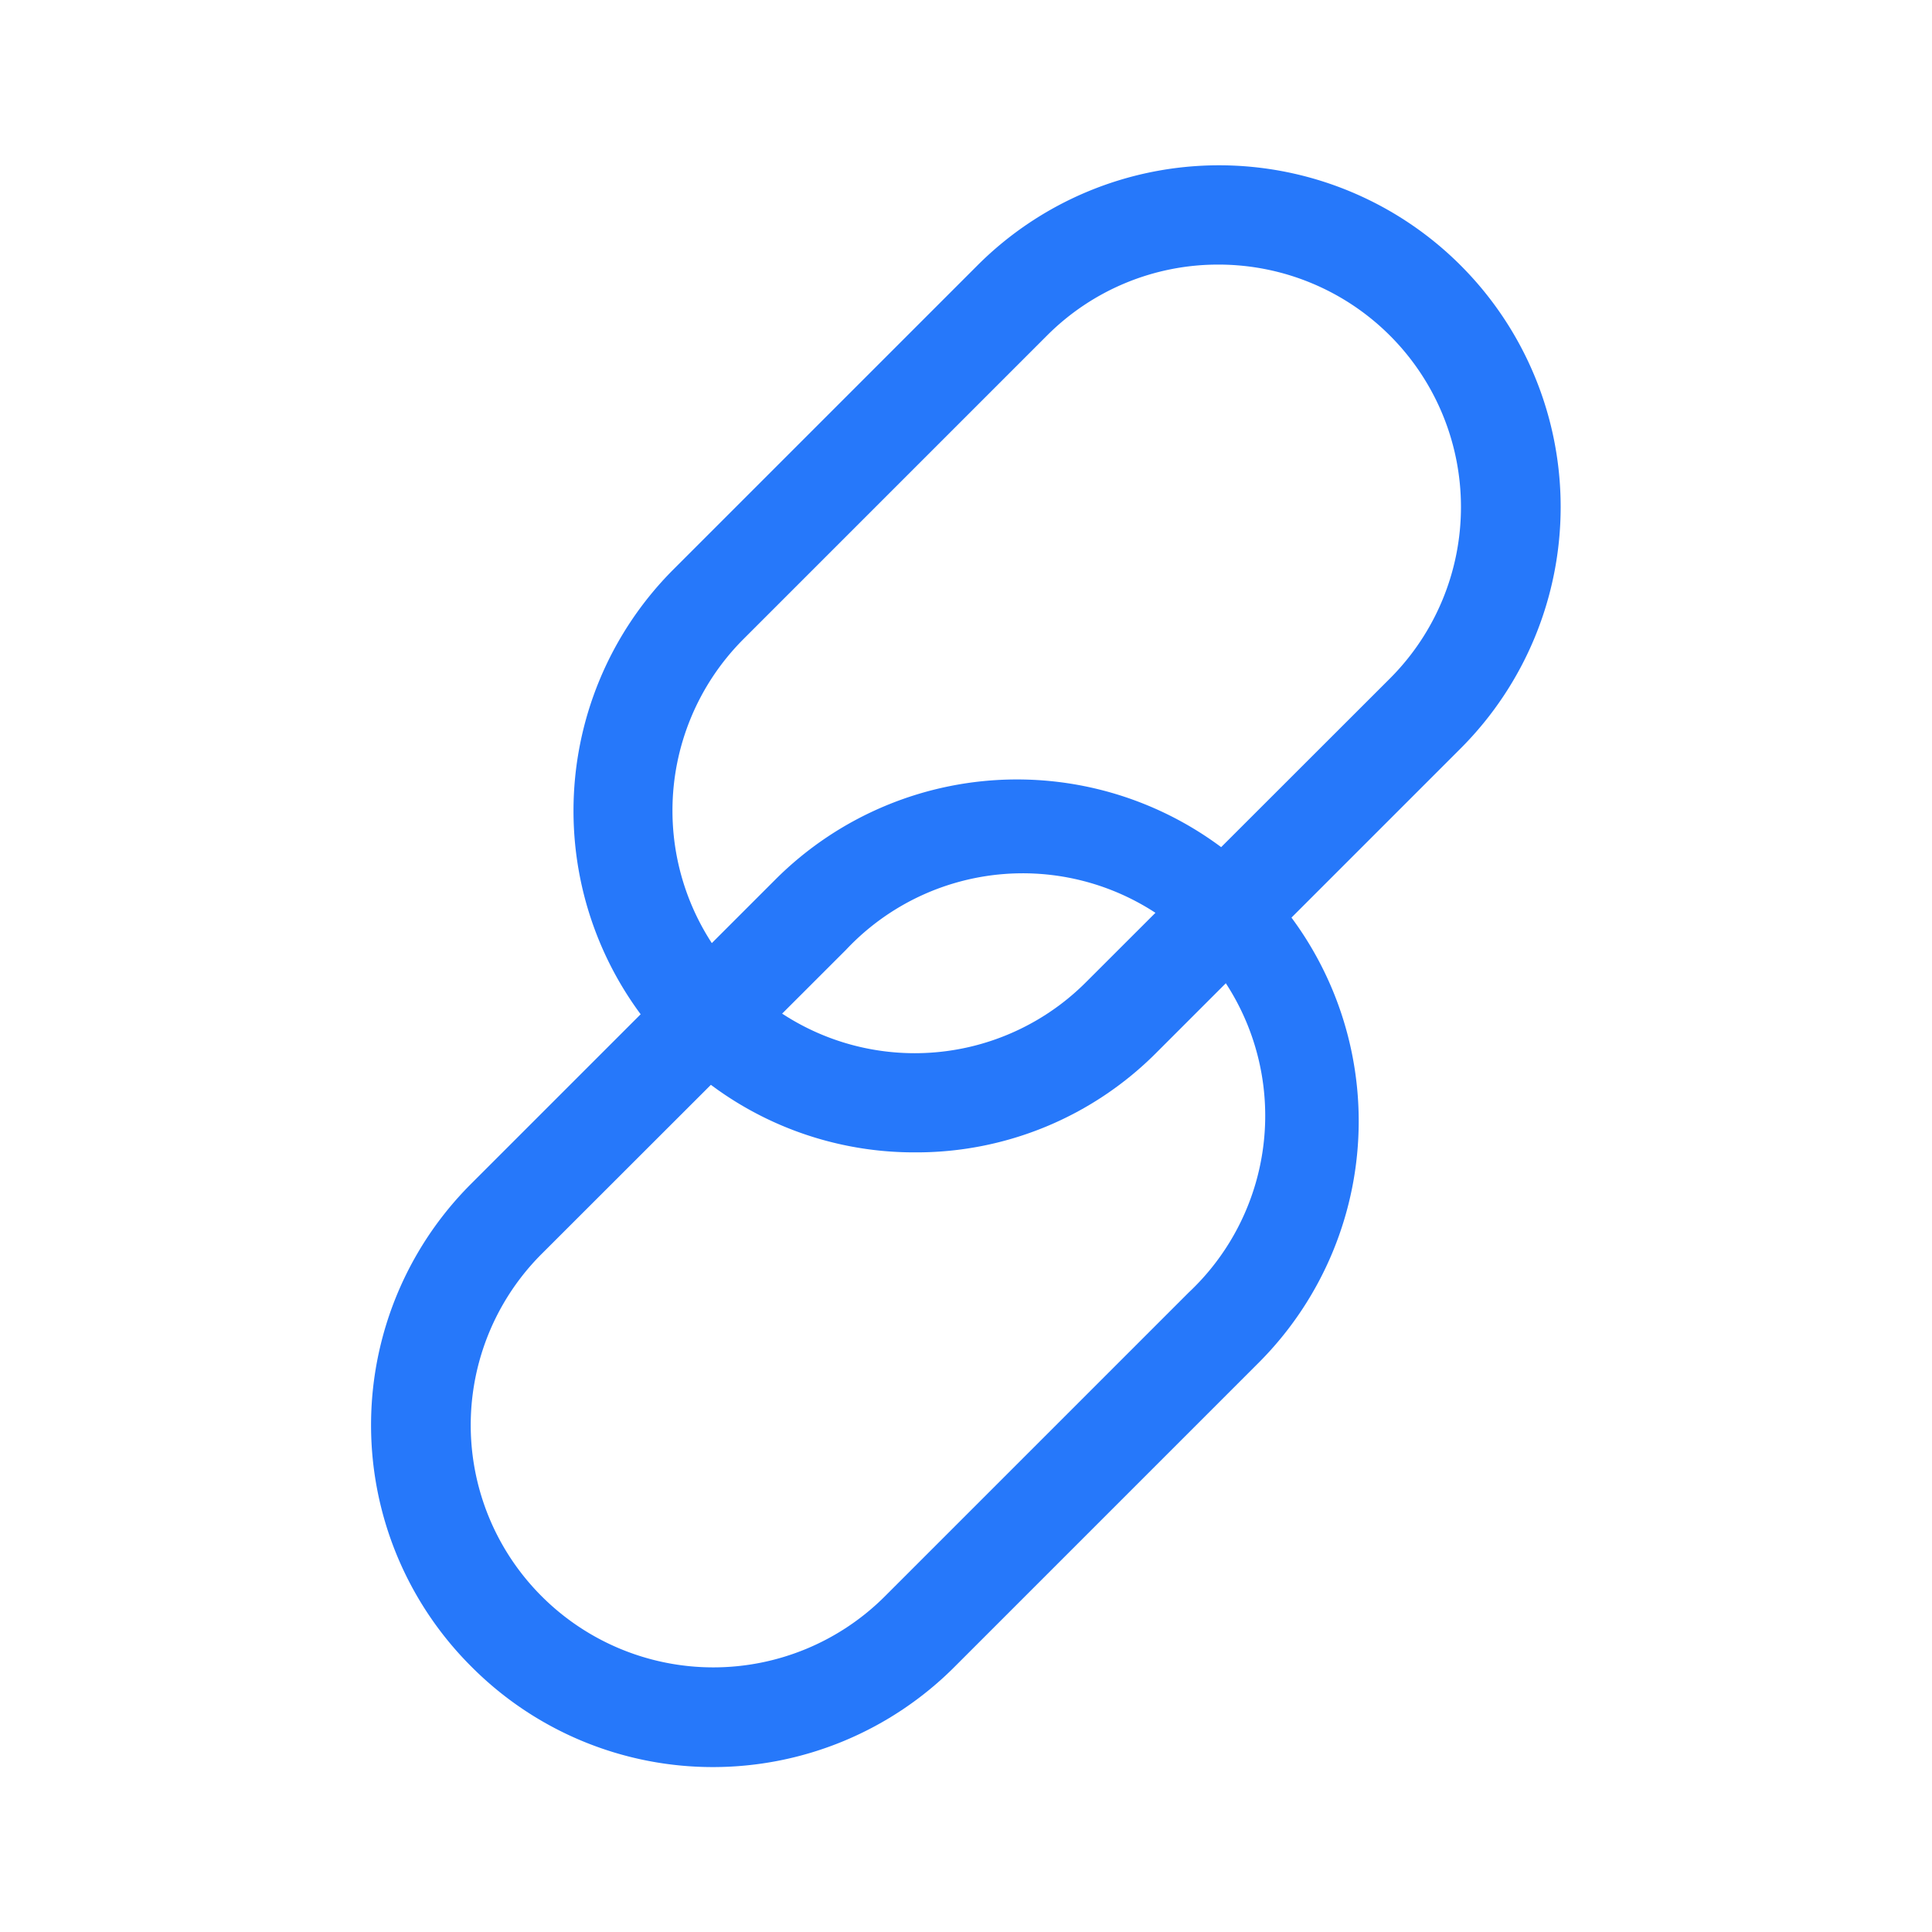
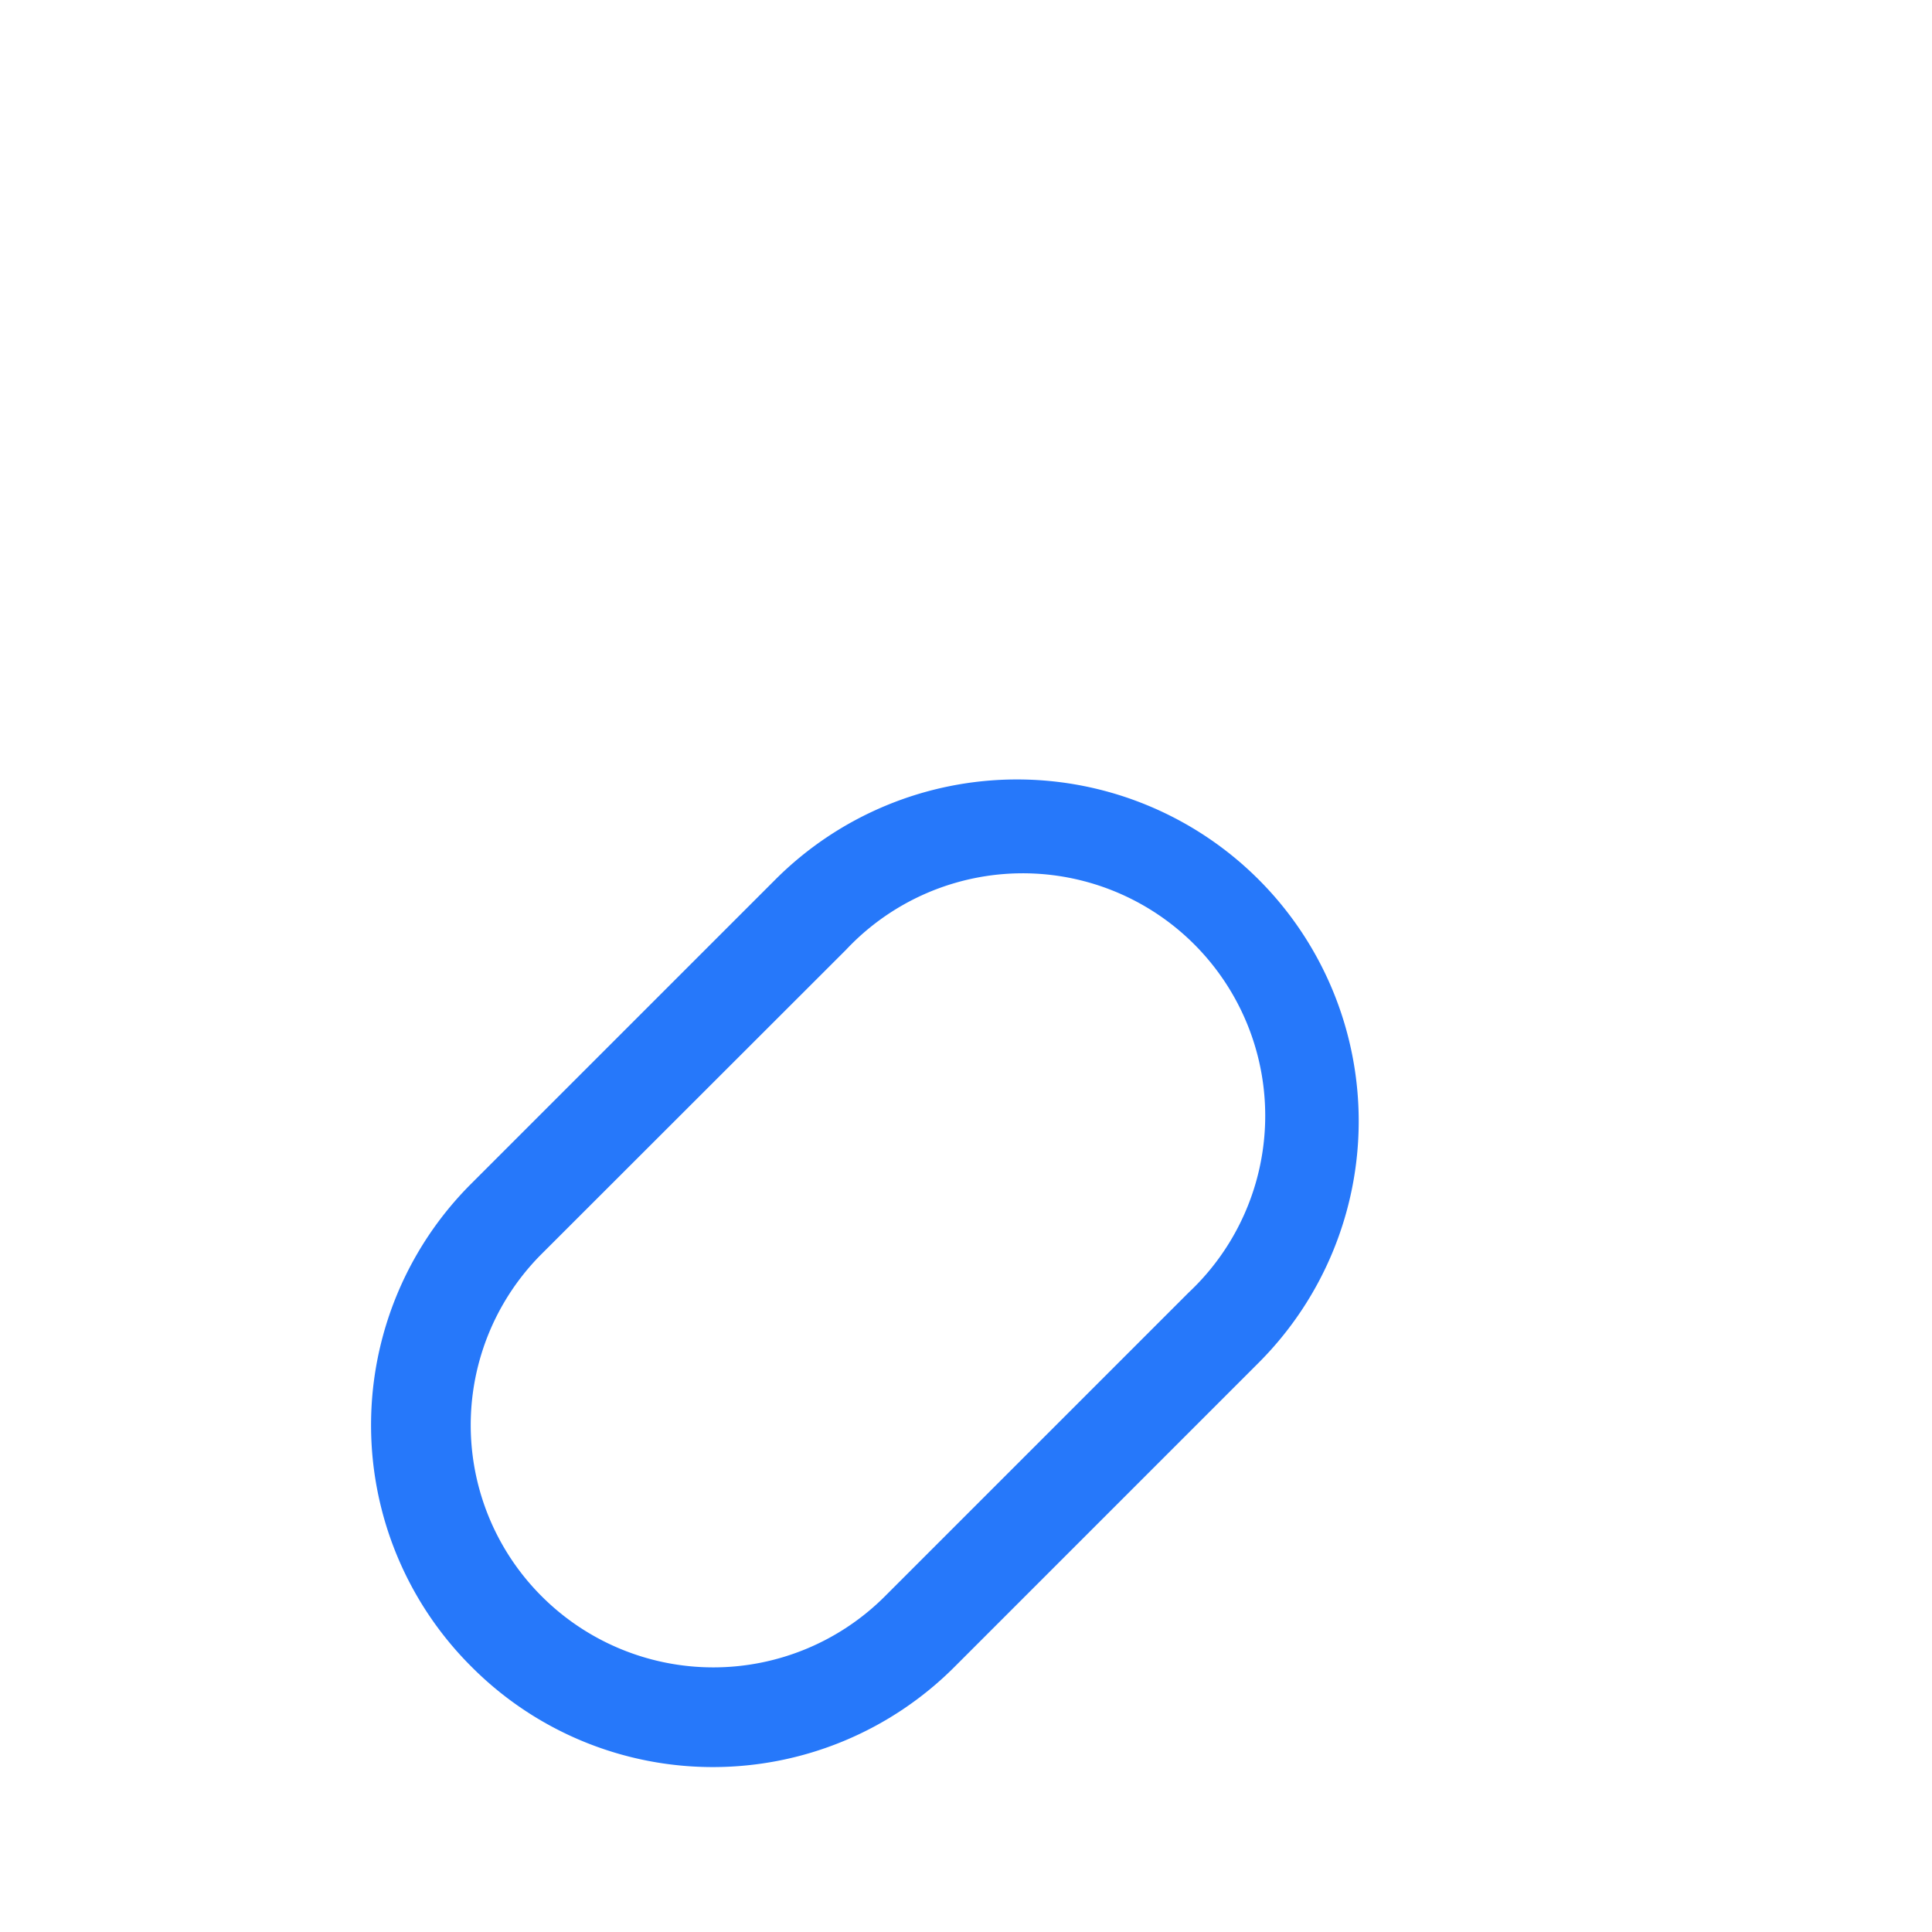
<svg xmlns="http://www.w3.org/2000/svg" id="Layer_1" data-name="Layer 1" viewBox="0 0 82 82">
  <defs>
    <style>.cls-1{fill:#2678fa;}</style>
  </defs>
-   <path class="cls-1" d="M38.83,48.91a14.4,14.4,0,0,1-10.25-4.25h0a14.5,14.5,0,0,1,0-20.49l12.9-12.9A14.49,14.49,0,0,1,62,31.76l-12.9,12.9A14.36,14.36,0,0,1,38.83,48.91Zm12.9-37.68a10.25,10.25,0,0,0-7.28,3l-12.9,12.9a10.3,10.3,0,0,0,0,14.55h0a10.27,10.27,0,0,0,14.55,0L59,28.79a10.29,10.29,0,0,0-7.27-17.56Z" />
  <path class="cls-1" d="M30.28,75A14.45,14.45,0,0,1,20,70.73h0a14.47,14.47,0,0,1,0-20.49l12.9-12.9A14.49,14.49,0,0,1,53.43,57.83l-12.9,12.9A14.49,14.49,0,0,1,30.28,75ZM23,67.76a10.3,10.3,0,0,0,14.55,0l12.9-12.9A10.29,10.29,0,1,0,35.91,40.31L23,53.21a10.27,10.27,0,0,0,0,14.55Z" />
</svg>